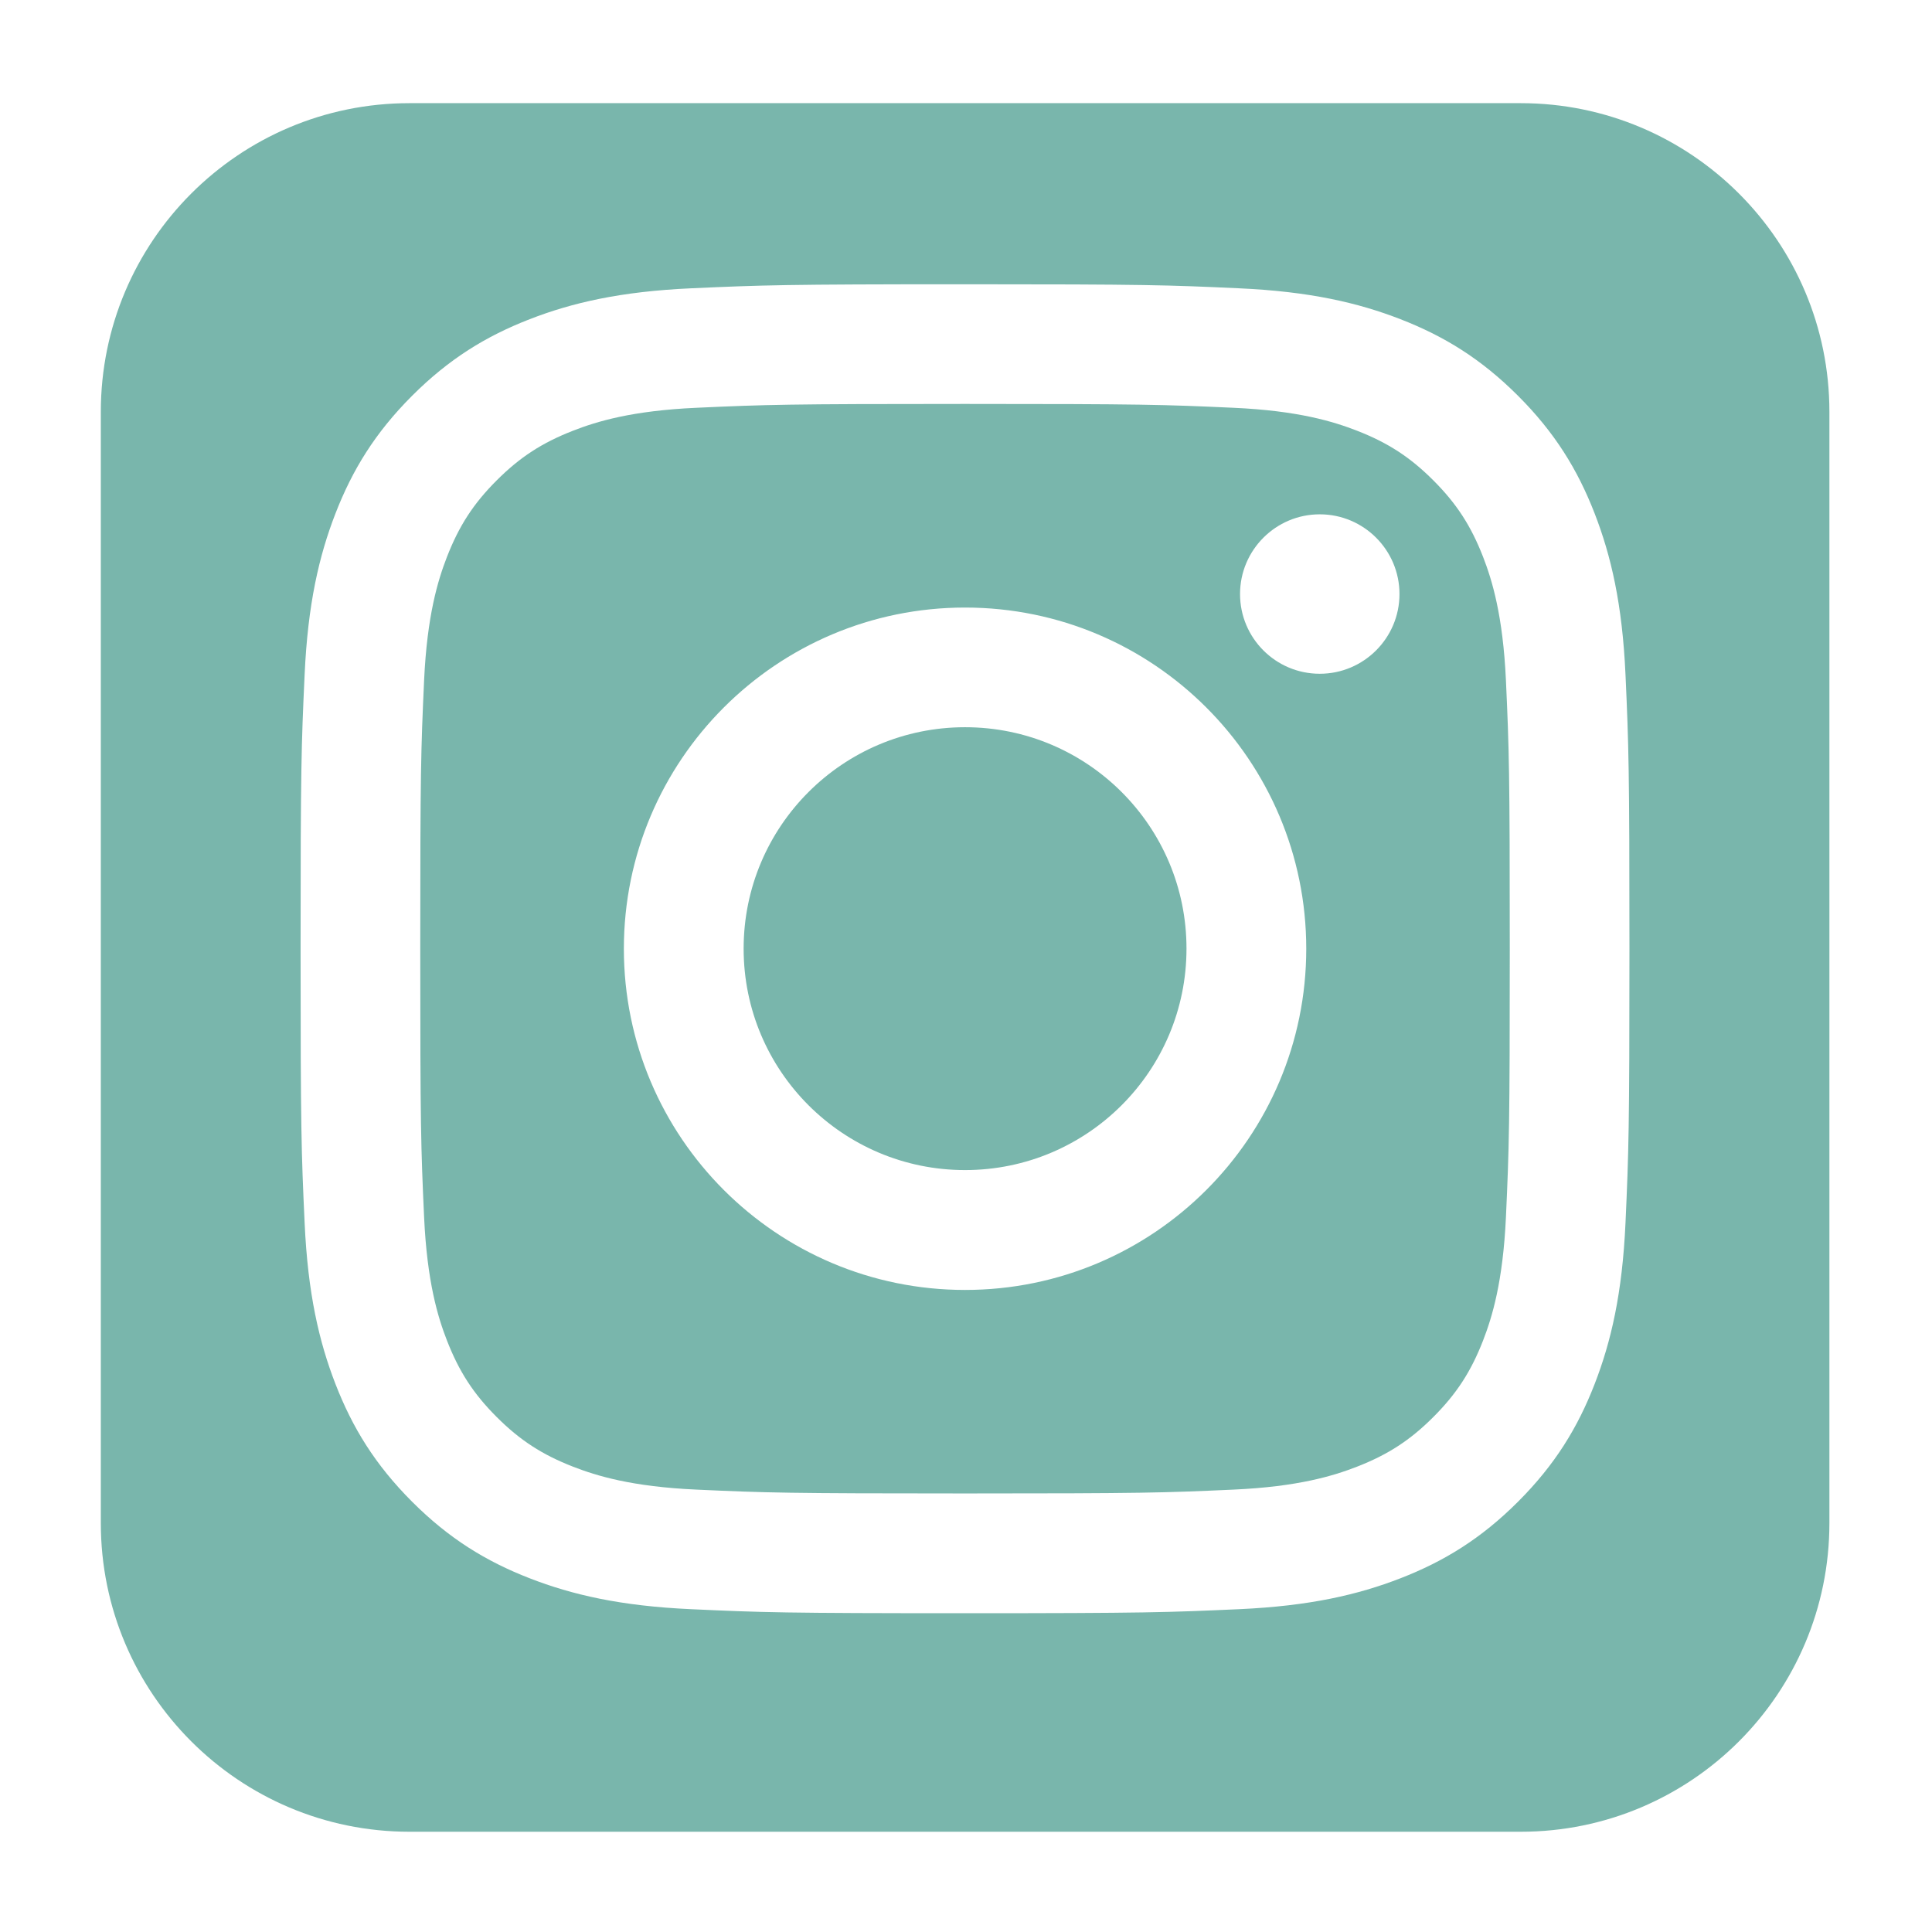
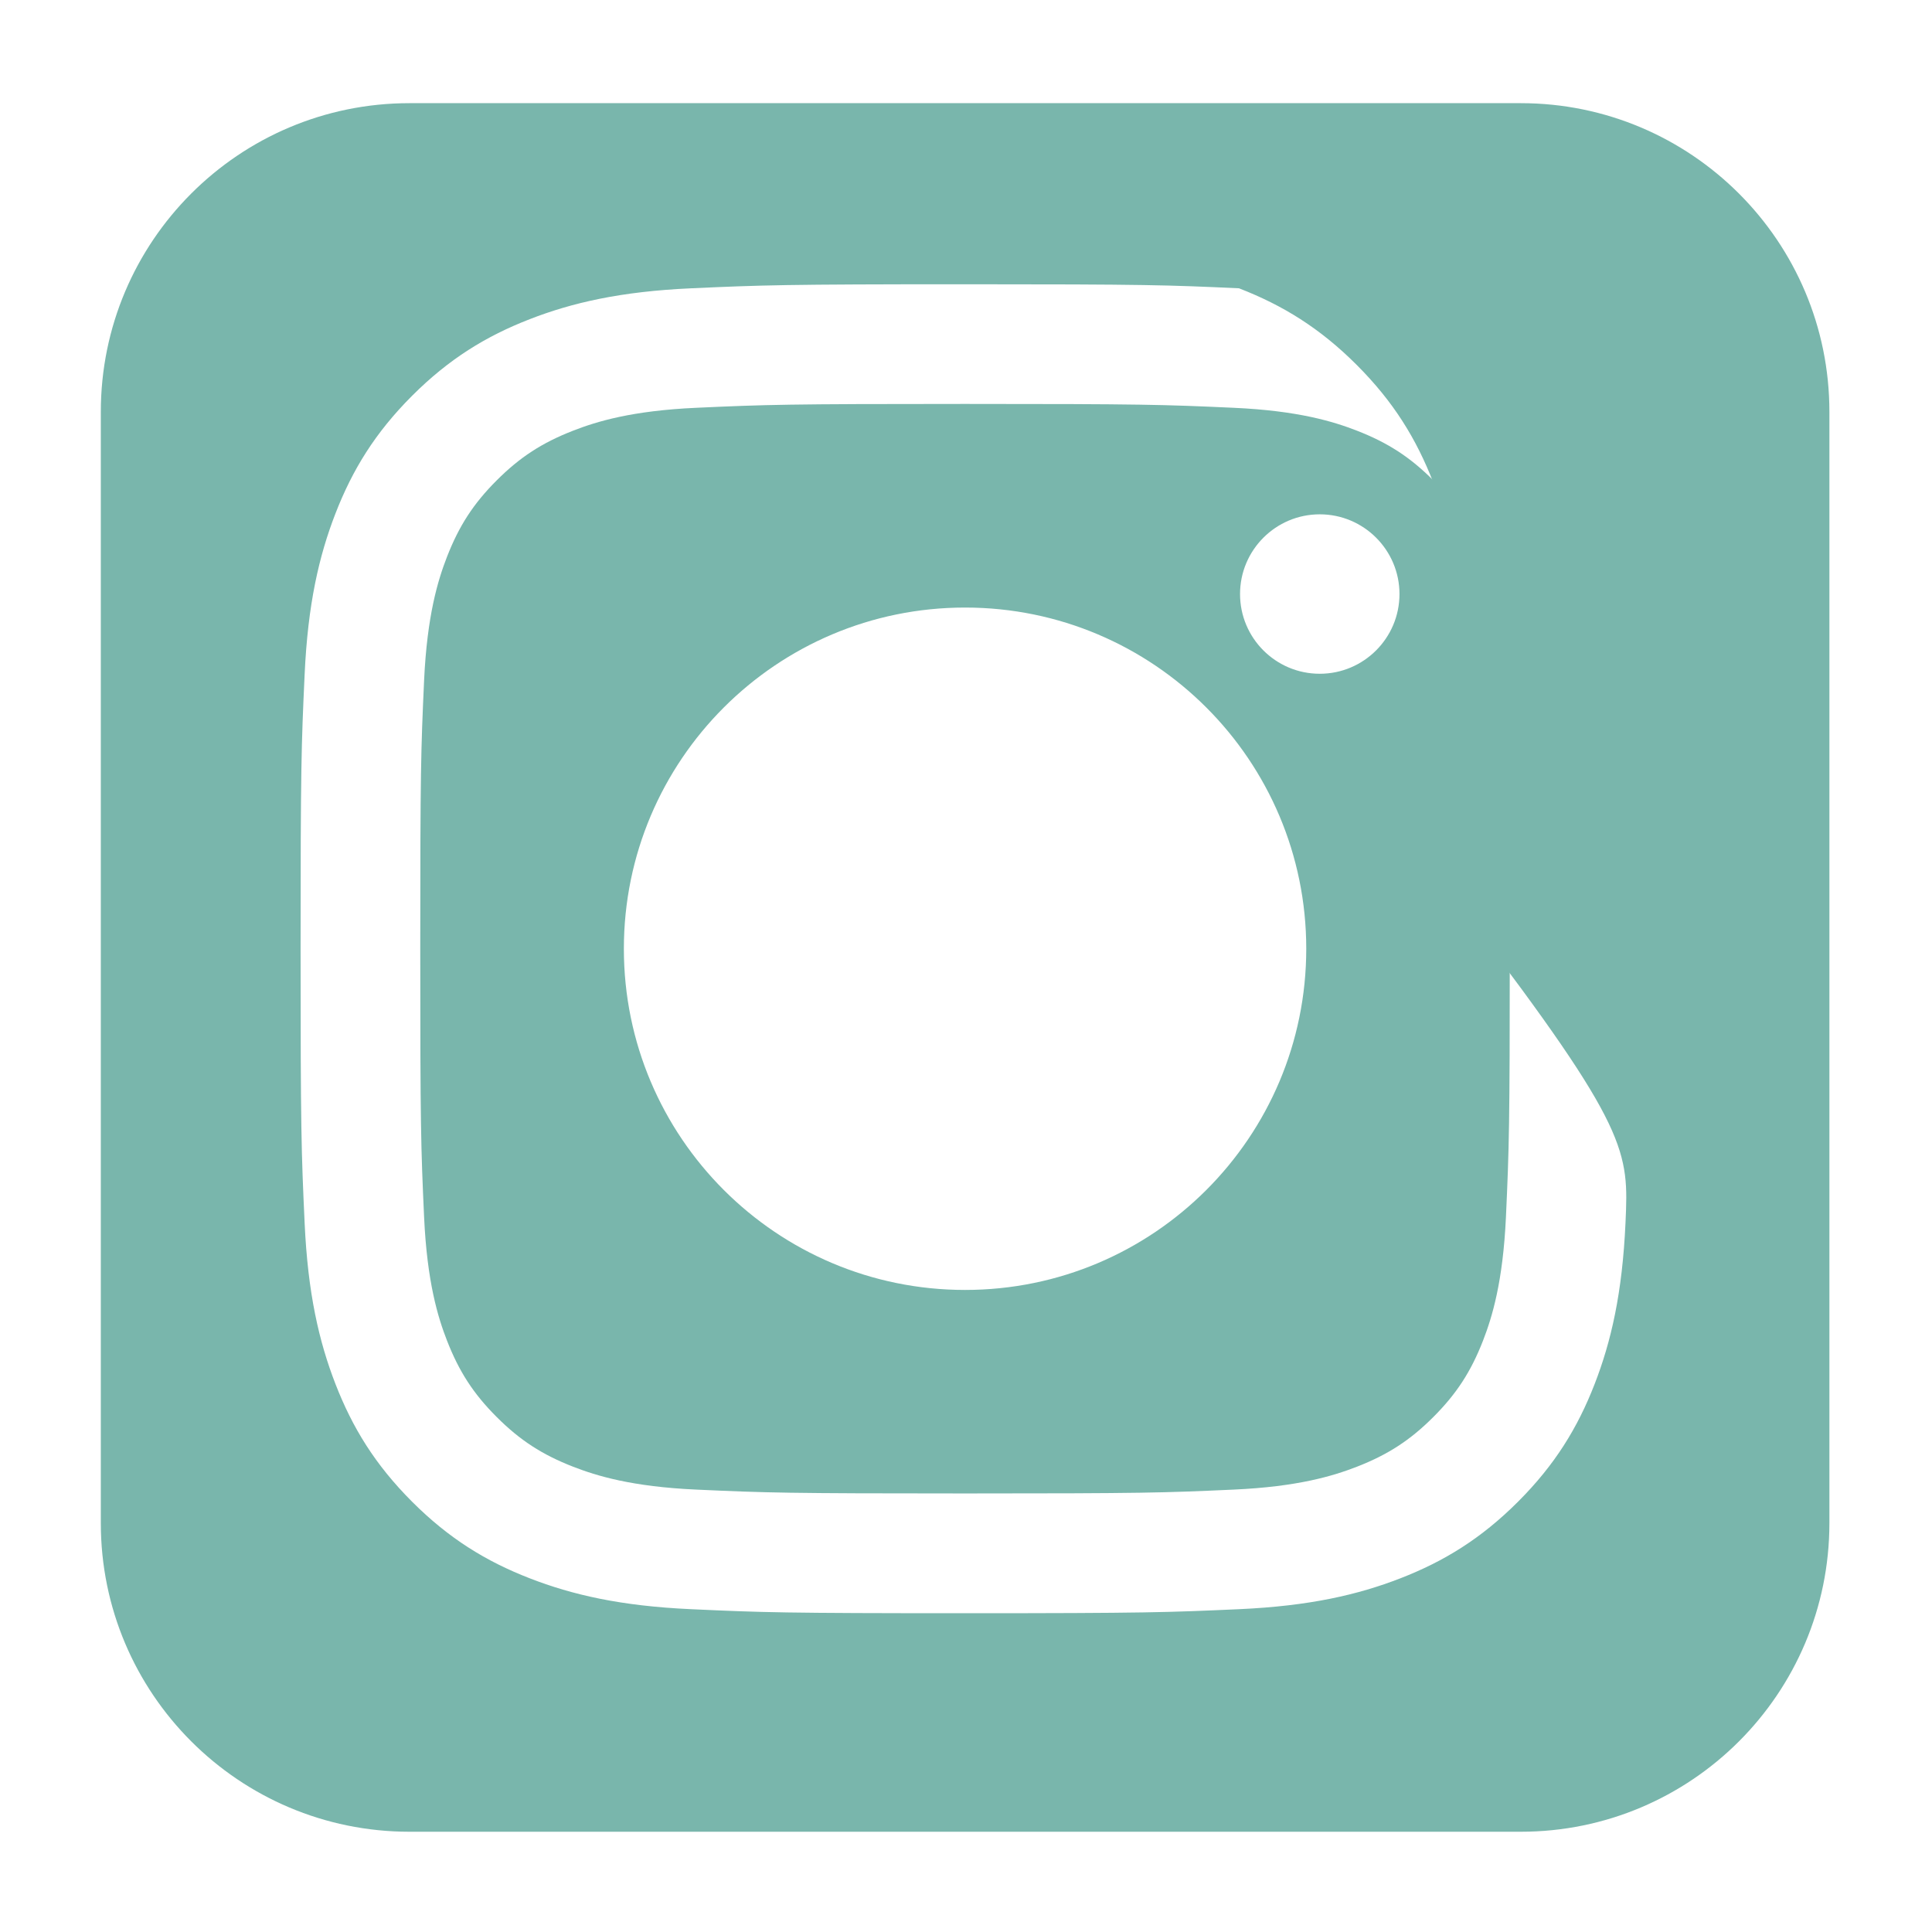
<svg xmlns="http://www.w3.org/2000/svg" version="1.1" id="Capa_1" x="0px" y="0px" viewBox="0 0 206 206" style="enable-background:new 0 0 206 206;" xml:space="preserve">
  <style type="text/css">
	.st0{fill:#79B6AC;}
</style>
  <g>
    <path class="st0" d="M158.13,59.37c-1.29-3.31-2.82-5.67-5.3-8.15c-2.48-2.48-4.84-4.01-8.15-5.3c-2.5-0.97-6.25-2.13-13.16-2.44   c-7.47-0.34-9.71-0.41-28.63-0.41s-21.16,0.07-28.63,0.41c-6.91,0.31-10.66,1.47-13.15,2.44c-3.31,1.29-5.67,2.82-8.15,5.3   c-2.48,2.48-4.01,4.84-5.3,8.15c-0.97,2.5-2.12,6.25-2.44,13.16c-0.34,7.47-0.41,9.71-0.41,28.63c0,18.92,0.07,21.16,0.41,28.63   c0.32,6.91,1.47,10.66,2.44,13.15c1.29,3.31,2.82,5.67,5.3,8.15c2.48,2.48,4.84,4.01,8.15,5.3c2.5,0.97,6.25,2.13,13.15,2.44   c7.47,0.34,9.71,0.41,28.63,0.41s21.16-0.07,28.63-0.41c6.91-0.31,10.66-1.47,13.16-2.44c3.31-1.29,5.67-2.82,8.15-5.3   s4.01-4.84,5.3-8.15c0.97-2.5,2.12-6.25,2.44-13.15c0.34-7.47,0.41-9.71,0.41-28.63c0-18.92-0.07-21.16-0.41-28.63   C160.25,65.62,159.1,61.87,158.13,59.37z M102.9,137.54c-20.09,0-36.38-16.29-36.38-36.38c0-20.09,16.29-36.38,36.38-36.38   c20.09,0,36.38,16.29,36.38,36.38C139.28,121.25,122.99,137.54,102.9,137.54z M140.72,71.84c-4.7,0-8.5-3.81-8.5-8.5   s3.81-8.5,8.5-8.5s8.5,3.81,8.5,8.5C149.22,68.03,145.41,71.84,140.72,71.84z" />
-     <path class="st0" d="M162.15,11H43.66c-18.18,0-32.91,14.74-32.91,32.91V162.4c0,18.18,14.74,32.91,32.91,32.91h118.49   c18.18,0,32.91-14.74,32.91-32.91V43.91C195.06,25.74,180.32,11,162.15,11z M173.32,130.37c-0.34,7.54-1.54,12.69-3.29,17.2   c-1.81,4.66-4.23,8.61-8.17,12.55s-7.89,6.36-12.55,8.17c-4.51,1.75-9.66,2.95-17.2,3.29c-7.56,0.34-9.97,0.43-29.21,0.43   s-21.65-0.08-29.21-0.43c-7.54-0.34-12.69-1.54-17.2-3.29c-4.66-1.81-8.61-4.23-12.55-8.17s-6.36-7.89-8.17-12.55   c-1.75-4.51-2.95-9.66-3.29-17.2c-0.35-7.56-0.43-9.97-0.43-29.21s0.08-21.65,0.43-29.21c0.34-7.54,1.54-12.69,3.29-17.2   c1.81-4.66,4.23-8.61,8.17-12.55s7.89-6.36,12.55-8.17c4.51-1.75,9.66-2.95,17.2-3.29c7.56-0.34,9.97-0.43,29.21-0.43   s21.65,0.08,29.21,0.43c7.54,0.34,12.69,1.54,17.2,3.29c4.66,1.81,8.61,4.23,12.55,8.17s6.36,7.89,8.17,12.55   c1.75,4.51,2.95,9.66,3.29,17.2c0.34,7.56,0.42,9.97,0.42,29.21C173.74,120.4,173.66,122.81,173.32,130.37z" />
-     <path class="st0" d="M102.9,77.54c-13.04,0-23.61,10.57-23.61,23.61c0,13.04,10.57,23.61,23.61,23.61   c13.04,0,23.61-10.57,23.61-23.61C126.52,88.11,115.94,77.54,102.9,77.54z" />
+     <path class="st0" d="M162.15,11H43.66c-18.18,0-32.91,14.74-32.91,32.91V162.4c0,18.18,14.74,32.91,32.91,32.91h118.49   c18.18,0,32.91-14.74,32.91-32.91V43.91C195.06,25.74,180.32,11,162.15,11z M173.32,130.37c-0.34,7.54-1.54,12.69-3.29,17.2   c-1.81,4.66-4.23,8.61-8.17,12.55s-7.89,6.36-12.55,8.17c-4.51,1.75-9.66,2.95-17.2,3.29c-7.56,0.34-9.97,0.43-29.21,0.43   s-21.65-0.08-29.21-0.43c-7.54-0.34-12.69-1.54-17.2-3.29c-4.66-1.81-8.61-4.23-12.55-8.17s-6.36-7.89-8.17-12.55   c-1.75-4.51-2.95-9.66-3.29-17.2c-0.35-7.56-0.43-9.97-0.43-29.21s0.08-21.65,0.43-29.21c0.34-7.54,1.54-12.69,3.29-17.2   c1.81-4.66,4.23-8.61,8.17-12.55s7.89-6.36,12.55-8.17c4.51-1.75,9.66-2.95,17.2-3.29c7.56-0.34,9.97-0.43,29.21-0.43   s21.65,0.08,29.21,0.43c4.66,1.81,8.61,4.23,12.55,8.17s6.36,7.89,8.17,12.55   c1.75,4.51,2.95,9.66,3.29,17.2c0.34,7.56,0.42,9.97,0.42,29.21C173.74,120.4,173.66,122.81,173.32,130.37z" />
  </g>
</svg>